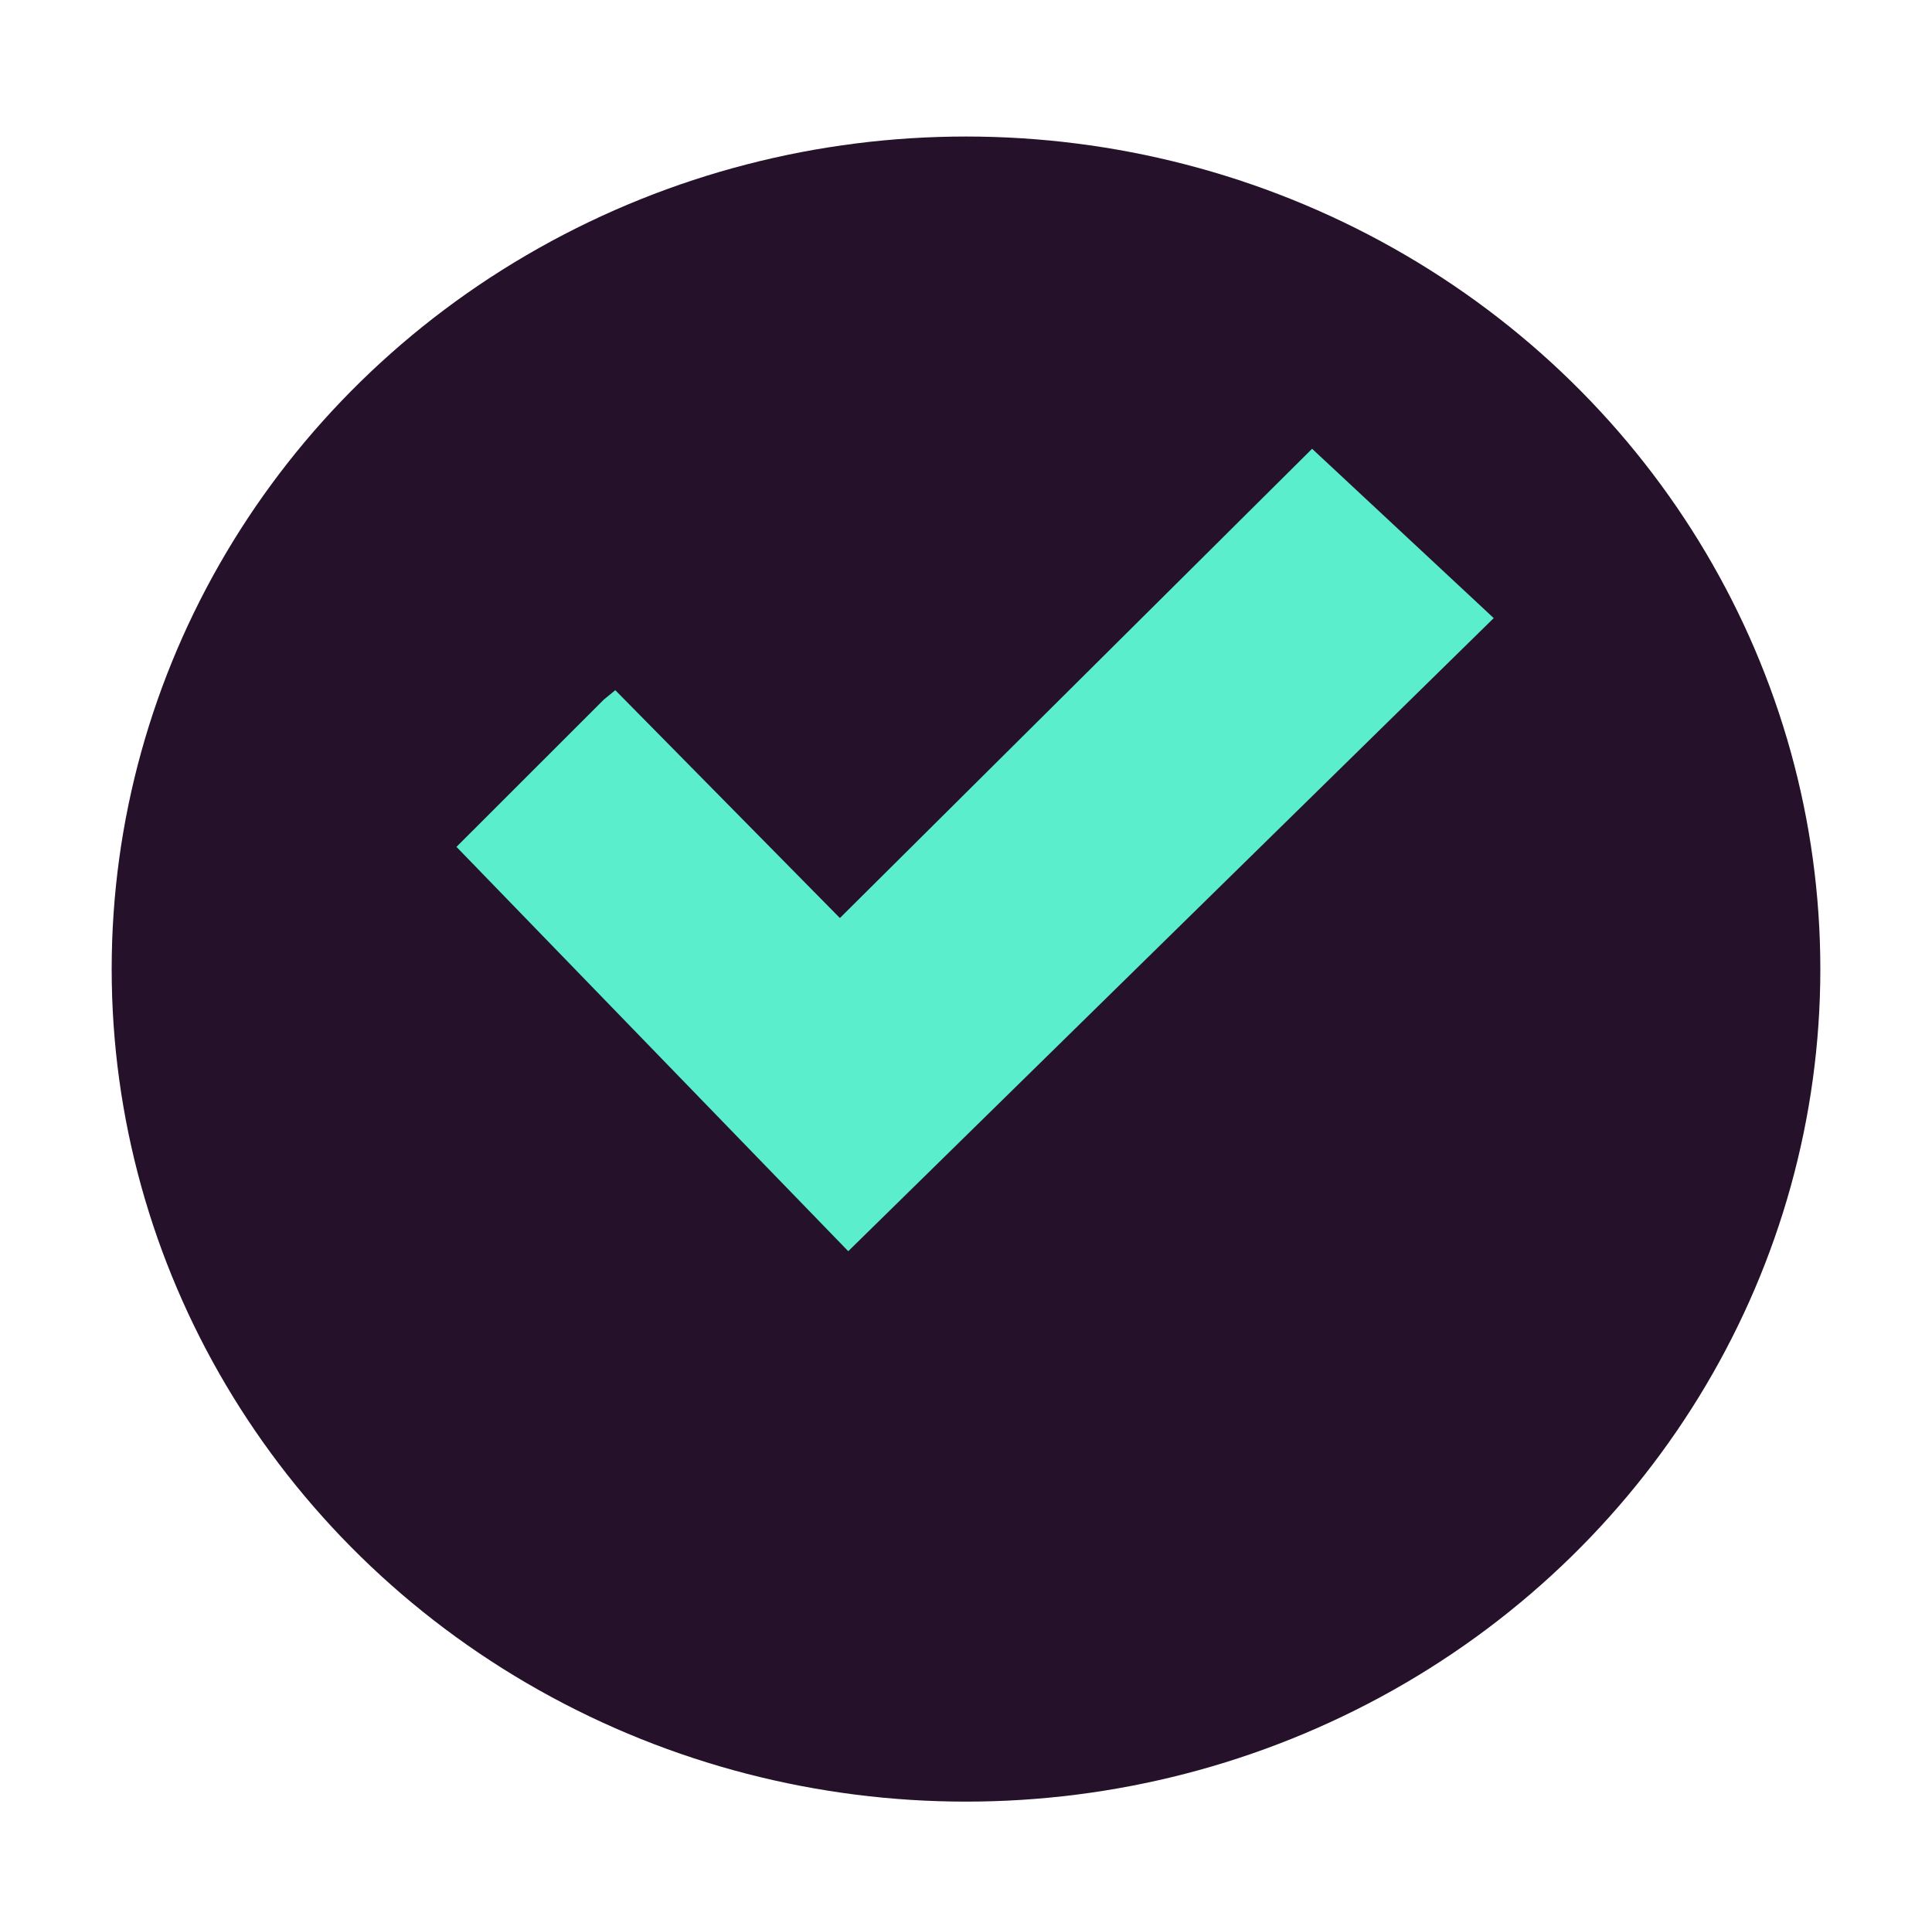
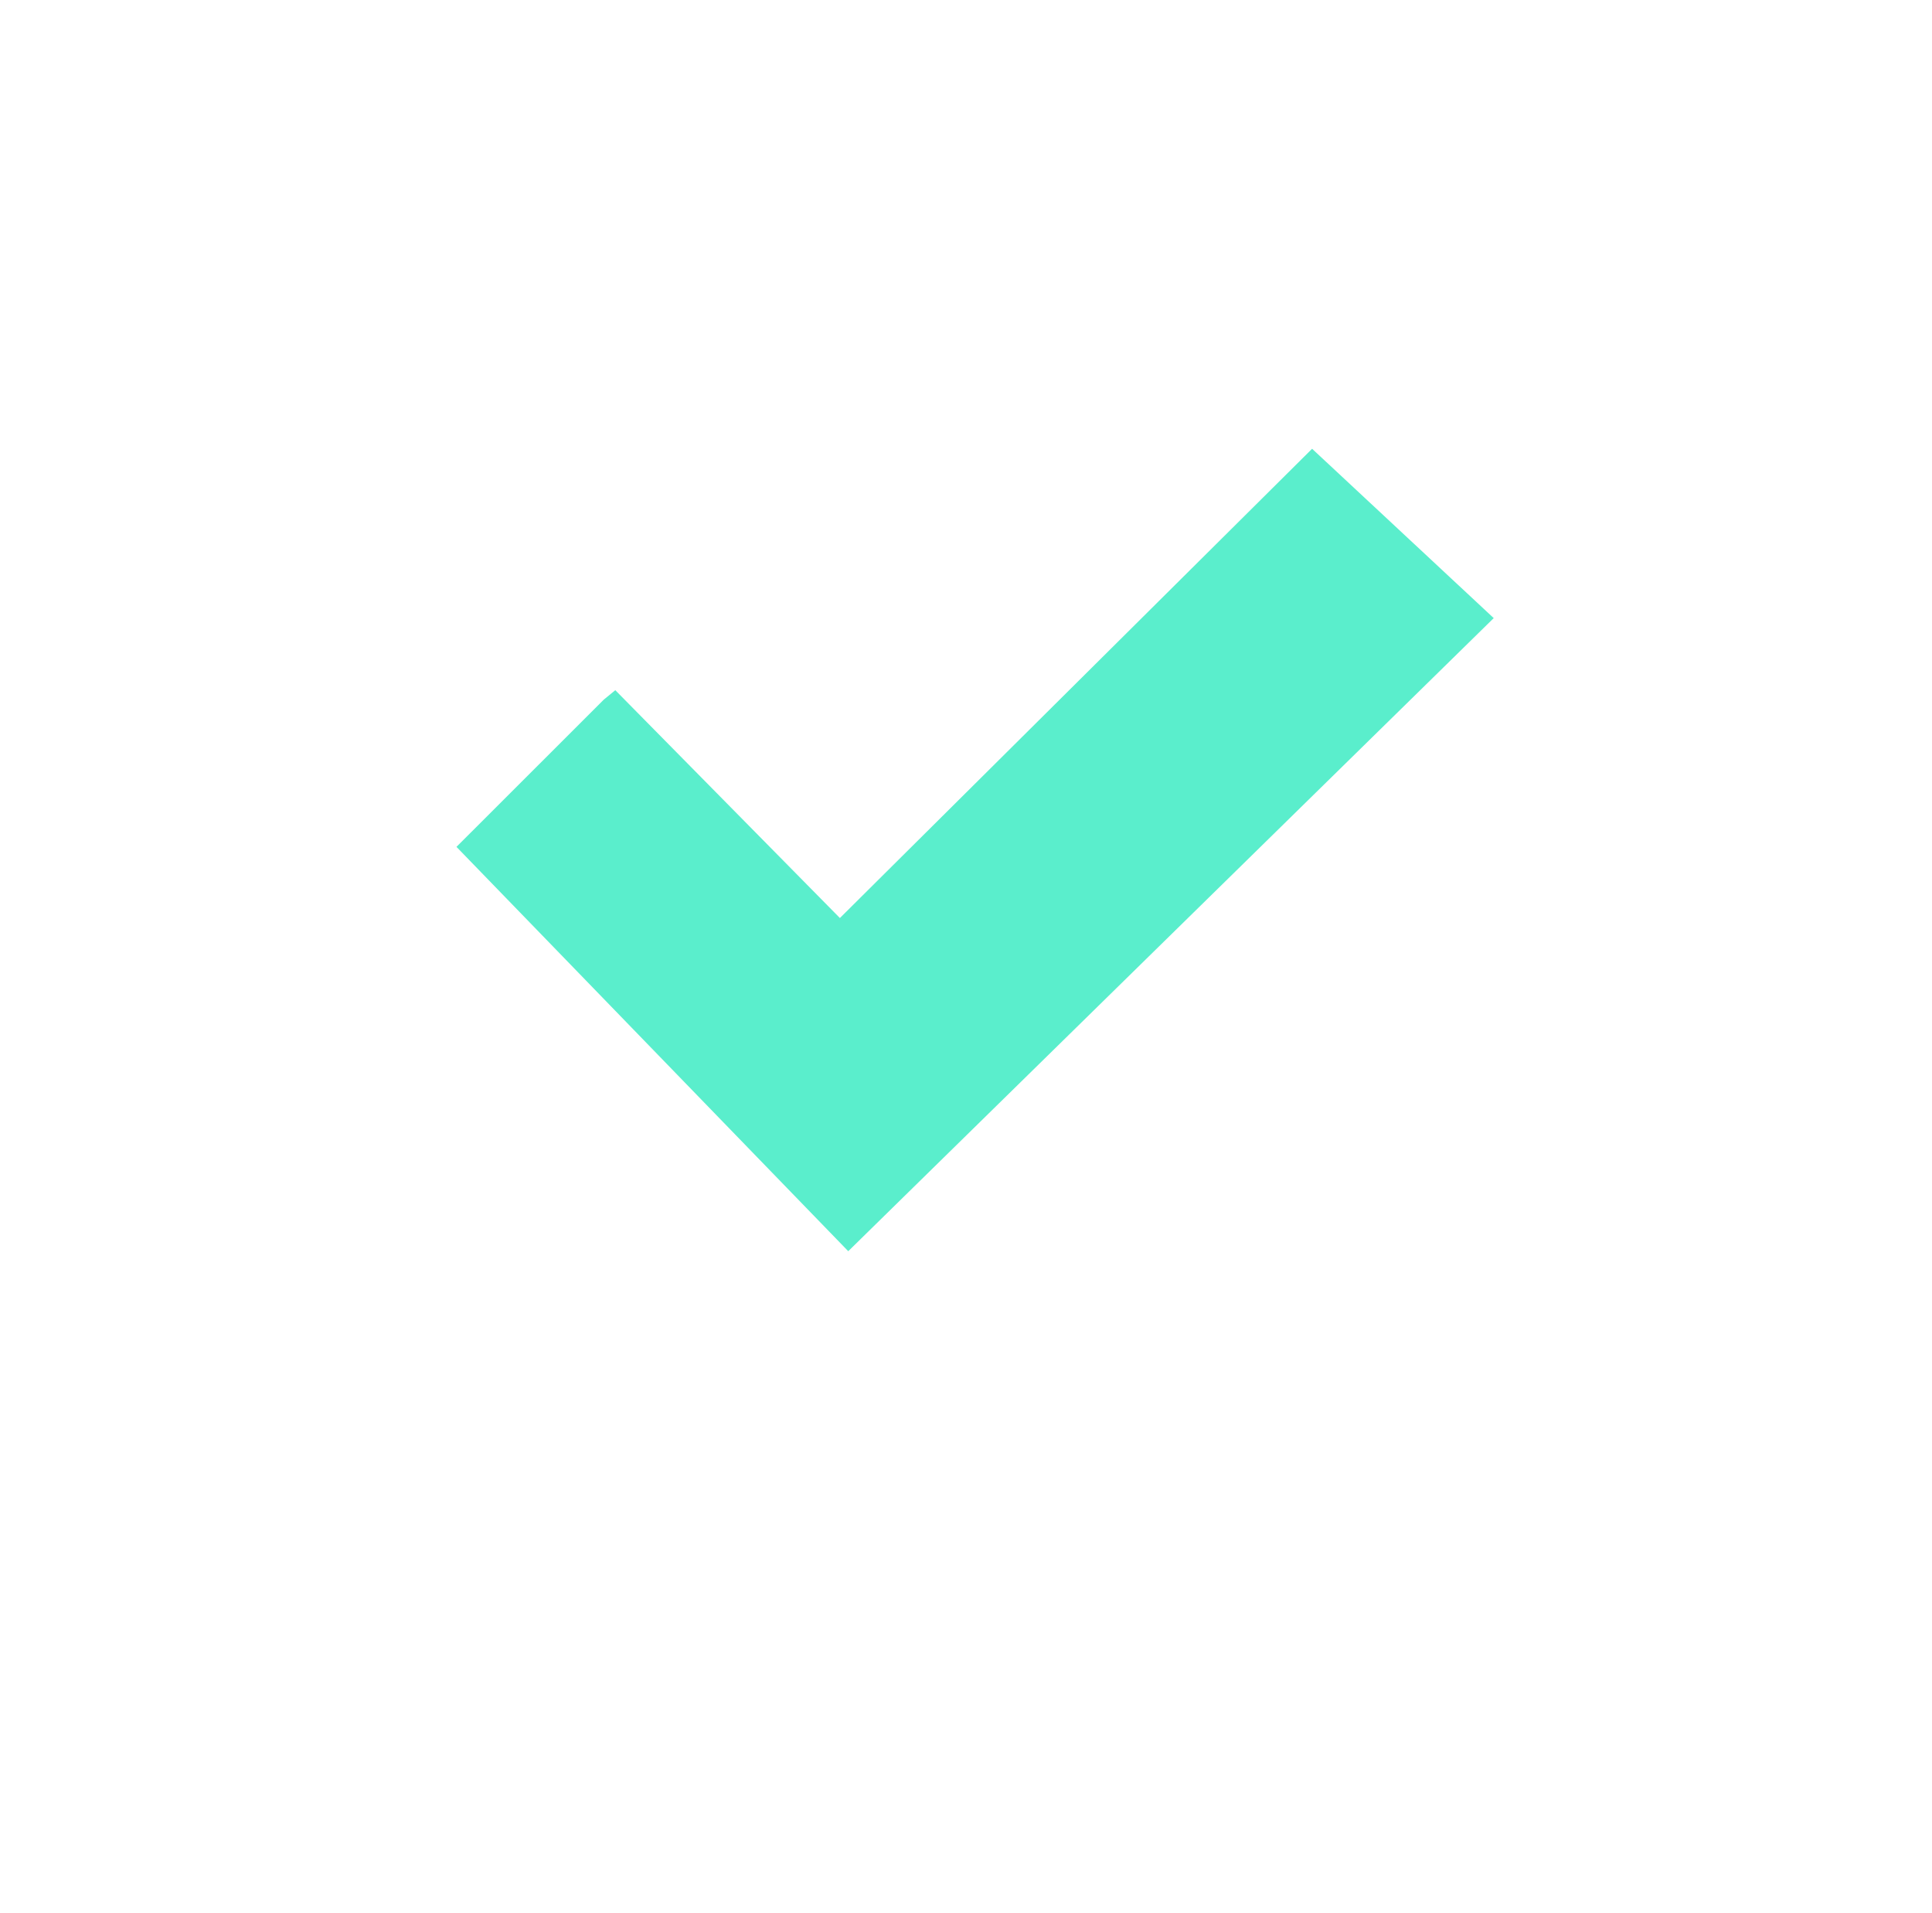
<svg xmlns="http://www.w3.org/2000/svg" width="155.697" height="154.167" viewBox="0 0 155.697 154.167">
  <defs>
    <filter id="a" x="0" y="0" width="155.697" height="154.167" filterUnits="userSpaceOnUse">
      <feOffset dx="1" dy="11" input="SourceAlpha" />
      <feGaussianBlur stdDeviation="3" result="b" />
      <feFlood flood-opacity="0.161" />
      <feComposite operator="in" in2="b" />
      <feComposite in="SourceGraphic" />
    </filter>
  </defs>
  <g transform="translate(8 0)">
    <g transform="matrix(1, 0, 0, 1, -8, 0)" filter="url(#a)">
-       <ellipse cx="68.849" cy="67.083" rx="68.849" ry="67.083" transform="translate(8 0)" fill="#26112b" />
-     </g>
+       </g>
    <path d="M12.575,20.9.7,32.766,32.273,65.346,84.291,14.334,69.654.69,31.6,38.5,13.5,20.142Z" transform="translate(28.086 35.47)" fill="#5aeecc" />
  </g>
</svg>